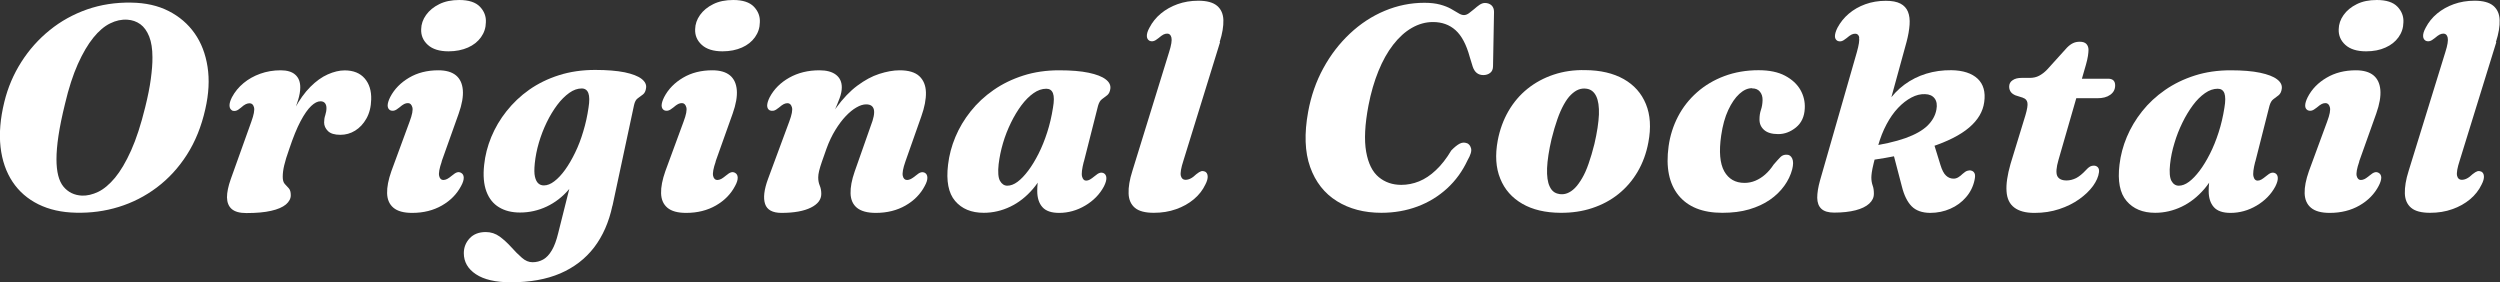
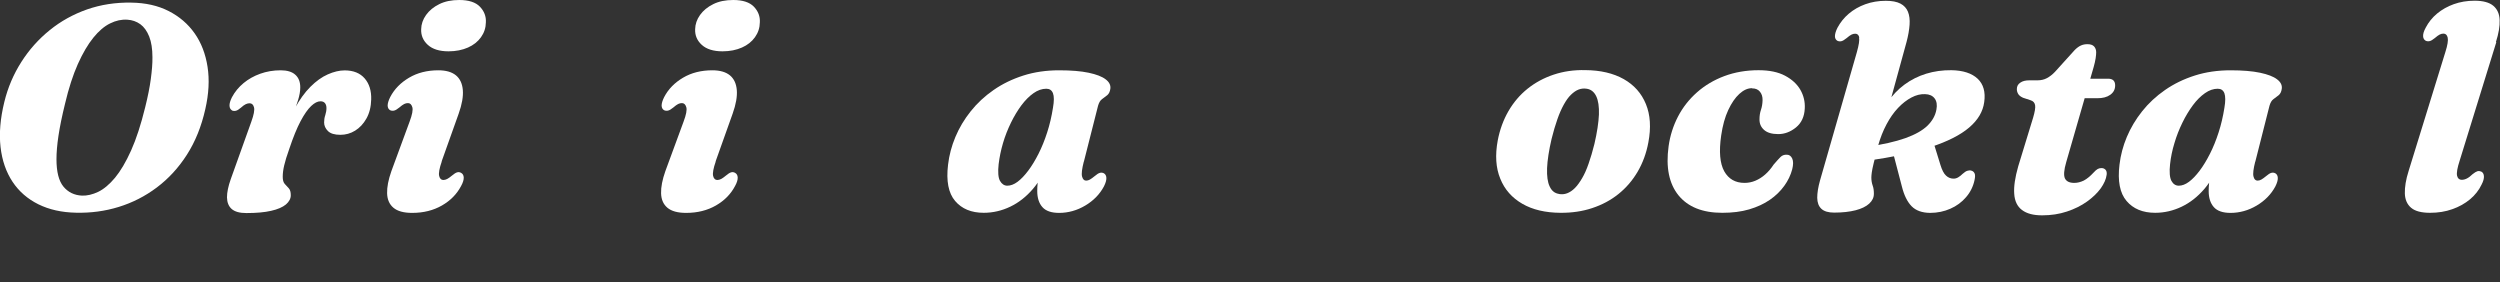
<svg xmlns="http://www.w3.org/2000/svg" id="_イヤー_2" viewBox="0 0 276.67 31.25">
  <rect x="0" y="0" width="276.67" height="31.25" fill="#333333" stroke="none" />
  <defs>
    <style>.cls-1{fill:#fff;}</style>
  </defs>
  <g id="contents">
    <g>
      <path class="cls-1" d="M14.52,.29c1.58,.02,2.96,.33,4.14,.93,1.18,.6,2.14,1.42,2.88,2.47,.74,1.05,1.21,2.29,1.43,3.71,.22,1.42,.14,2.98-.25,4.68-.43,1.92-1.11,3.6-2.04,5.05-.93,1.45-2.04,2.65-3.33,3.62-1.29,.97-2.69,1.68-4.21,2.15-1.52,.47-3.1,.68-4.73,.64-1.58-.03-2.96-.34-4.16-.93-1.19-.59-2.15-1.42-2.86-2.49-.71-1.07-1.16-2.35-1.33-3.85-.17-1.49-.03-3.16,.42-4.99,.39-1.6,1.02-3.07,1.88-4.42,.86-1.35,1.9-2.52,3.14-3.52,1.23-1,2.61-1.76,4.14-2.3,1.53-.53,3.15-.78,4.88-.75Zm-5.47,21.36c.59,.02,1.19-.12,1.82-.42,.62-.3,1.24-.82,1.86-1.56,.61-.74,1.21-1.75,1.78-3.02,.57-1.27,1.09-2.87,1.56-4.79,.29-1.17,.5-2.21,.62-3.12s.19-1.71,.18-2.4c0-.93-.12-1.69-.36-2.3-.24-.6-.57-1.06-.98-1.36-.42-.3-.9-.47-1.44-.5-.63-.04-1.26,.09-1.9,.41-.64,.31-1.26,.84-1.86,1.58s-1.17,1.71-1.71,2.91c-.54,1.21-1.02,2.68-1.43,4.43-.33,1.34-.57,2.52-.72,3.52-.15,1-.22,1.87-.22,2.59,0,1.4,.26,2.41,.77,3.03,.51,.62,1.2,.96,2.06,1Z" />
      <path class="cls-1" d="M25.67,12.21c-.17-.1-.26-.27-.27-.51-.01-.25,.08-.56,.27-.94,.32-.6,.75-1.12,1.28-1.56,.53-.44,1.15-.79,1.85-1.04s1.45-.38,2.26-.38c.71,0,1.26,.16,1.62,.49,.37,.33,.55,.79,.55,1.4,0,.42-.08,.88-.24,1.4-.16,.52-.35,1.06-.57,1.62s-.42,1.11-.6,1.64c-.18,.53-.29,1.02-.32,1.46l-.3-.08c.38-1.42,.85-2.63,1.39-3.64s1.13-1.83,1.76-2.46c.63-.63,1.27-1.09,1.93-1.38s1.28-.44,1.86-.44c.97,0,1.71,.3,2.22,.89,.51,.59,.75,1.37,.72,2.33-.02,.82-.2,1.53-.53,2.11-.33,.59-.75,1.03-1.25,1.34-.5,.31-1.05,.46-1.63,.46-.64,0-1.1-.14-1.38-.42s-.42-.6-.42-.95c0-.28,.04-.55,.13-.81,.08-.26,.13-.52,.13-.78,0-.23-.06-.42-.17-.55-.11-.13-.27-.2-.49-.2-.32,0-.66,.17-1.03,.52-.37,.35-.76,.9-1.17,1.67-.41,.77-.83,1.8-1.26,3.09-.27,.75-.45,1.35-.56,1.82-.11,.46-.16,.88-.16,1.26,0,.35,.07,.61,.22,.78,.15,.17,.3,.33,.45,.49,.15,.16,.22,.42,.22,.77,0,.37-.18,.71-.54,1.02-.36,.3-.91,.54-1.63,.7-.72,.17-1.64,.25-2.75,.25-.74,0-1.27-.15-1.62-.45-.34-.3-.51-.73-.52-1.29,0-.56,.14-1.23,.42-2.02l2.27-6.34c.28-.77,.38-1.3,.3-1.6-.08-.3-.24-.45-.49-.45-.13,0-.27,.03-.42,.1s-.33,.2-.54,.39c-.22,.19-.41,.31-.56,.34-.15,.04-.3,.02-.45-.04Z" />
      <path class="cls-1" d="M48.89,17.87c-.27,.77-.36,1.3-.29,1.6,.07,.3,.23,.45,.46,.45,.14,0,.28-.04,.42-.11,.14-.07,.32-.2,.54-.38,.23-.2,.43-.32,.58-.36,.15-.04,.29-.02,.43,.06,.18,.1,.28,.27,.29,.51,.01,.25-.08,.56-.29,.94-.47,.9-1.18,1.62-2.12,2.16-.94,.54-2.04,.82-3.29,.82-.94,0-1.63-.19-2.08-.57-.45-.38-.68-.91-.7-1.6s.14-1.5,.47-2.44l2.02-5.49c.29-.77,.39-1.3,.3-1.6-.09-.3-.25-.45-.48-.45-.14,0-.28,.03-.42,.1-.14,.07-.32,.2-.54,.39-.23,.19-.43,.31-.58,.34-.15,.04-.29,.02-.43-.04-.18-.1-.27-.27-.28-.51,0-.25,.09-.56,.28-.94,.46-.89,1.16-1.6,2.09-2.15,.93-.55,2.01-.82,3.24-.82,.85,0,1.5,.19,1.95,.56,.45,.37,.7,.92,.76,1.62,.06,.71-.09,1.58-.46,2.62l-1.89,5.3Zm.74-12.19c-1,0-1.76-.24-2.28-.71s-.77-1.05-.74-1.74c.01-.55,.19-1.08,.54-1.57,.35-.49,.83-.89,1.46-1.2,.62-.31,1.36-.46,2.22-.46,1.04,0,1.81,.25,2.28,.74s.7,1.07,.66,1.74c-.01,.61-.19,1.15-.54,1.64s-.83,.87-1.44,1.14-1.33,.42-2.15,.42Z" />
-       <path class="cls-1" d="M67.77,22.78c-.38,1.8-1.06,3.34-2.02,4.6-.97,1.26-2.22,2.22-3.75,2.88-1.54,.66-3.36,.98-5.47,.98-1.69,0-2.97-.3-3.86-.89-.89-.59-1.34-1.37-1.34-2.33,0-.64,.22-1.19,.65-1.65,.43-.46,1.03-.69,1.78-.69,.57,0,1.08,.17,1.54,.5,.46,.34,.88,.73,1.28,1.17,.39,.44,.78,.83,1.17,1.17,.38,.34,.78,.5,1.18,.5,.43,0,.82-.1,1.18-.3,.36-.2,.68-.54,.96-1.02,.28-.47,.51-1.1,.7-1.88l2.06-8.21,.74,.45c-.36,1.11-.9,2.08-1.61,2.9-.71,.83-1.53,1.46-2.46,1.9-.93,.44-1.92,.66-2.95,.66-.91,0-1.68-.19-2.32-.58-.64-.38-1.11-.97-1.4-1.75-.29-.78-.38-1.76-.25-2.94,.11-1.05,.37-2.07,.79-3.09,.42-1.01,.98-1.97,1.69-2.86s1.54-1.69,2.51-2.37,2.07-1.22,3.3-1.61c1.23-.39,2.56-.58,4-.58,1.31,0,2.39,.09,3.25,.26,.85,.18,1.48,.42,1.87,.72,.39,.3,.57,.64,.51,1.02-.04,.33-.16,.57-.34,.71s-.38,.29-.58,.43-.33,.39-.41,.74l-2.38,11.12Zm-8.59-4.67c-.06,.61-.06,1.09,.02,1.44s.21,.6,.38,.75c.17,.15,.37,.22,.61,.22,.37,0,.76-.15,1.16-.46,.4-.3,.8-.73,1.19-1.27s.76-1.18,1.11-1.9c.35-.72,.65-1.5,.9-2.35,.26-.85,.45-1.72,.58-2.62,.12-.74,.11-1.27-.02-1.62-.13-.34-.38-.51-.73-.51-.46,0-.92,.16-1.38,.49-.46,.33-.91,.77-1.33,1.33-.42,.56-.81,1.2-1.16,1.92-.35,.72-.64,1.47-.87,2.25-.23,.78-.38,1.55-.46,2.32Z" />
      <path class="cls-1" d="M79.21,17.87c-.27,.77-.36,1.3-.29,1.6,.07,.3,.23,.45,.46,.45,.14,0,.28-.04,.42-.11,.14-.07,.32-.2,.54-.38,.23-.2,.43-.32,.58-.36,.15-.04,.29-.02,.43,.06,.18,.1,.28,.27,.29,.51,.01,.25-.08,.56-.29,.94-.47,.9-1.18,1.62-2.12,2.16-.94,.54-2.04,.82-3.29,.82-.94,0-1.63-.19-2.08-.57-.45-.38-.68-.91-.7-1.6s.14-1.5,.47-2.44l2.02-5.49c.29-.77,.39-1.3,.3-1.6-.09-.3-.25-.45-.48-.45-.14,0-.28,.03-.42,.1-.14,.07-.32,.2-.54,.39-.23,.19-.43,.31-.58,.34-.15,.04-.29,.02-.43-.04-.18-.1-.27-.27-.28-.51,0-.25,.09-.56,.28-.94,.46-.89,1.16-1.6,2.09-2.15,.93-.55,2.01-.82,3.24-.82,.85,0,1.5,.19,1.95,.56,.45,.37,.7,.92,.76,1.62,.06,.71-.09,1.58-.46,2.62l-1.89,5.3Zm.74-12.19c-1,0-1.76-.24-2.28-.71s-.77-1.05-.74-1.74c.01-.55,.19-1.08,.54-1.57,.35-.49,.83-.89,1.46-1.2,.62-.31,1.36-.46,2.22-.46,1.04,0,1.81,.25,2.28,.74s.7,1.07,.66,1.74c-.01,.61-.19,1.15-.54,1.64s-.83,.87-1.44,1.14-1.33,.42-2.15,.42Z" />
-       <path class="cls-1" d="M85.18,12.21c-.18-.1-.27-.27-.28-.51,0-.25,.09-.56,.28-.94,.48-.9,1.2-1.62,2.16-2.16s2.07-.82,3.34-.82c.79,0,1.4,.16,1.83,.49,.43,.33,.65,.79,.65,1.4,0,.36-.08,.77-.25,1.22-.17,.45-.37,.95-.61,1.48-.24,.53-.49,1.1-.74,1.7-.25,.6-.45,1.24-.6,1.91l-.38-.32c.58-1.49,1.23-2.75,1.98-3.76,.74-1.01,1.51-1.82,2.32-2.42,.81-.6,1.61-1.04,2.42-1.3s1.56-.4,2.26-.4c.99,0,1.72,.22,2.18,.65,.46,.43,.71,1.03,.73,1.79s-.15,1.65-.51,2.66l-1.76,4.99c-.27,.77-.36,1.3-.29,1.6,.07,.3,.23,.45,.48,.45,.13,0,.26-.04,.41-.11,.14-.07,.33-.2,.55-.38,.22-.19,.41-.31,.56-.35s.3-.03,.45,.05c.17,.1,.26,.27,.27,.51,.01,.25-.08,.56-.29,.94-.47,.9-1.18,1.62-2.12,2.16-.94,.54-2.04,.82-3.29,.82-.94,0-1.63-.19-2.09-.56-.45-.37-.69-.9-.71-1.59s.13-1.49,.45-2.41l1.78-5.06c.32-.82,.44-1.42,.35-1.81-.09-.38-.37-.58-.85-.58-.33,0-.69,.11-1.08,.34-.39,.22-.78,.54-1.18,.96-.4,.42-.78,.93-1.15,1.53-.37,.6-.7,1.29-.98,2.06-.2,.57-.37,1.05-.51,1.45-.14,.4-.24,.74-.31,1.02s-.1,.53-.1,.74c0,.33,.06,.63,.17,.89,.11,.26,.17,.57,.17,.92,0,.63-.39,1.14-1.16,1.52-.77,.38-1.85,.58-3.24,.58-.99,0-1.6-.33-1.82-.99-.22-.66-.11-1.59,.33-2.78l2.34-6.32c.29-.77,.39-1.3,.3-1.6-.09-.3-.25-.45-.48-.45-.14,0-.28,.03-.42,.1-.14,.07-.32,.2-.54,.39-.23,.19-.43,.31-.58,.34s-.29,.02-.43-.04Z" />
      <path class="cls-1" d="M119.94,17.89c-.2,.79-.27,1.34-.19,1.64,.08,.3,.22,.46,.45,.46,.14,0,.28-.04,.42-.12,.14-.08,.32-.21,.54-.39,.22-.19,.41-.31,.56-.35,.15-.04,.3-.03,.45,.05,.17,.1,.26,.27,.27,.51,.01,.25-.08,.56-.27,.94-.47,.88-1.16,1.58-2.07,2.12s-1.88,.81-2.89,.81c-.85,0-1.47-.21-1.85-.64s-.57-1.02-.57-1.78c0-.26,.01-.53,.04-.82,.03-.29,.07-.61,.13-.95s.14-.72,.24-1.14,.22-.87,.36-1.36l.4,1.02c-.37,1.16-.92,2.17-1.65,3.02-.73,.85-1.56,1.51-2.5,1.96s-1.92,.68-2.94,.68c-1.38,0-2.43-.44-3.17-1.31-.74-.87-1-2.21-.78-4.02,.12-1.03,.39-2.06,.81-3.06,.42-1.01,.99-1.96,1.7-2.85,.71-.89,1.55-1.67,2.53-2.35,.98-.68,2.07-1.21,3.29-1.6,1.22-.39,2.54-.58,3.97-.58,1.32,0,2.41,.09,3.26,.27,.85,.18,1.48,.42,1.88,.73,.4,.3,.57,.65,.52,1.03-.04,.33-.16,.57-.34,.72s-.38,.3-.58,.44-.34,.39-.44,.73l-1.57,6.19Zm-9.42,.24c-.1,.91-.05,1.54,.15,1.89,.2,.35,.47,.53,.81,.53,.36,0,.74-.14,1.13-.43,.39-.29,.78-.7,1.18-1.23,.4-.53,.78-1.16,1.14-1.87,.36-.71,.68-1.5,.96-2.37,.28-.86,.49-1.77,.64-2.72,.13-.74,.13-1.27,0-1.61s-.38-.5-.74-.5c-.47,0-.94,.16-1.41,.49-.47,.33-.91,.77-1.34,1.34-.42,.57-.81,1.21-1.16,1.93-.35,.72-.65,1.47-.88,2.26-.23,.78-.39,1.56-.48,2.31Z" />
-       <path class="cls-1" d="M135.02,4.67l-4.05,13.1c-.27,.82-.36,1.38-.29,1.68,.08,.3,.25,.45,.51,.45,.19,0,.39-.05,.58-.15,.2-.1,.4-.26,.62-.47,.22-.18,.41-.29,.54-.33,.14-.04,.28-.02,.43,.04,.17,.09,.27,.25,.29,.5,.02,.25-.06,.56-.26,.94-.29,.61-.71,1.15-1.27,1.62s-1.22,.84-1.97,1.1c-.75,.27-1.57,.4-2.46,.4-.95,0-1.65-.18-2.09-.55-.44-.37-.68-.9-.7-1.59-.03-.69,.11-1.53,.42-2.5l4.06-13.14c.25-.78,.33-1.31,.26-1.61-.07-.29-.22-.44-.46-.44-.14,0-.28,.03-.42,.1-.14,.07-.32,.2-.54,.39-.23,.19-.43,.31-.58,.34-.15,.04-.29,.02-.43-.04-.18-.1-.28-.27-.29-.51-.01-.25,.08-.56,.29-.94,.31-.6,.73-1.12,1.26-1.56,.53-.44,1.15-.79,1.85-1.04,.7-.25,1.46-.38,2.3-.38,.94,0,1.63,.19,2.07,.56s.68,.9,.7,1.58-.11,1.49-.41,2.43Z" />
-       <path class="cls-1" d="M162.34,15.84c.22,.09,.38,.28,.46,.58,.08,.3-.05,.73-.38,1.3-.57,1.22-1.32,2.26-2.27,3.13-.95,.87-2.04,1.54-3.27,2-1.23,.46-2.57,.7-4.01,.7-1.9,0-3.54-.43-4.92-1.29-1.38-.86-2.37-2.12-2.96-3.78-.59-1.66-.66-3.7-.22-6.11,.32-1.75,.88-3.36,1.68-4.82,.8-1.47,1.78-2.74,2.94-3.83,1.16-1.09,2.44-1.93,3.85-2.52,1.41-.59,2.87-.89,4.4-.89,.68,0,1.26,.07,1.74,.2,.48,.13,.88,.29,1.2,.47,.32,.18,.59,.34,.82,.48,.22,.14,.43,.21,.61,.21s.37-.07,.56-.21c.19-.14,.38-.29,.58-.46,.19-.17,.39-.33,.58-.46s.4-.21,.6-.21c.3,0,.54,.09,.73,.26,.19,.18,.28,.42,.28,.73l-.11,6c0,.34-.11,.59-.32,.75-.21,.16-.46,.24-.75,.24-.58,0-.97-.31-1.18-.94l-.32-1.04c-.38-1.4-.91-2.39-1.58-2.99-.67-.6-1.5-.9-2.5-.9-.81,0-1.59,.22-2.34,.65-.75,.43-1.43,1.05-2.06,1.86s-1.17,1.78-1.63,2.91c-.46,1.13-.83,2.39-1.1,3.79-.41,2.14-.49,3.86-.26,5.15,.23,1.29,.69,2.22,1.39,2.8,.7,.58,1.53,.86,2.5,.86,.67,0,1.33-.13,1.97-.39,.64-.26,1.26-.67,1.86-1.24,.6-.56,1.17-1.29,1.7-2.18,.35-.36,.66-.61,.93-.75s.53-.15,.8-.05Z" />
      <path class="cls-1" d="M175.43,7.76c1.68,.01,3.1,.34,4.26,.99,1.15,.65,1.97,1.57,2.46,2.77,.49,1.19,.58,2.61,.27,4.24-.22,1.19-.62,2.28-1.19,3.25-.57,.97-1.28,1.79-2.13,2.47-.85,.68-1.81,1.19-2.9,1.55-1.08,.36-2.25,.53-3.51,.52-1.67-.01-3.08-.34-4.22-1-1.14-.66-1.96-1.58-2.44-2.78-.49-1.19-.58-2.6-.28-4.22,.23-1.21,.63-2.29,1.19-3.26,.56-.96,1.26-1.79,2.11-2.47,.85-.68,1.81-1.2,2.89-1.56s2.24-.53,3.49-.5Zm-2.9,13.71c.31,.05,.61,.03,.9-.08,.29-.11,.58-.3,.86-.58s.54-.65,.8-1.09c.26-.44,.5-.98,.72-1.62,.22-.63,.44-1.36,.64-2.17,.3-1.29,.46-2.37,.5-3.25,.03-.87-.07-1.55-.3-2.03s-.58-.76-1.05-.83c-.31-.05-.61-.02-.9,.09s-.57,.31-.85,.58-.54,.64-.79,1.09c-.25,.45-.49,.99-.71,1.62-.22,.63-.44,1.36-.64,2.17-.3,1.28-.46,2.36-.5,3.24-.03,.88,.06,1.56,.29,2.03,.22,.48,.56,.75,1.02,.82Z" />
      <path class="cls-1" d="M193.88,9.76c-.47,0-.93,.21-1.39,.63-.46,.42-.87,1.02-1.23,1.79-.36,.77-.62,1.71-.78,2.81-.26,1.79-.14,3.11,.34,3.97,.48,.85,1.23,1.28,2.24,1.28,.42,0,.82-.08,1.2-.24,.38-.16,.75-.39,1.09-.69,.34-.3,.65-.66,.93-1.09,.32-.37,.57-.65,.76-.84s.42-.27,.7-.26c.27,0,.47,.14,.6,.42,.13,.28,.13,.68,0,1.2-.17,.64-.46,1.25-.88,1.83-.42,.58-.95,1.1-1.59,1.54-.65,.45-1.41,.8-2.29,1.06-.88,.26-1.87,.38-2.98,.38-2.19,0-3.8-.65-4.85-1.94-1.04-1.29-1.41-3.1-1.09-5.42,.16-1.17,.51-2.27,1.04-3.29s1.23-1.91,2.1-2.68c.87-.77,1.88-1.37,3.03-1.8,1.15-.43,2.42-.65,3.79-.65,1.18,0,2.16,.2,2.93,.61,.77,.41,1.33,.93,1.7,1.57,.36,.64,.52,1.32,.48,2.05-.04,.91-.37,1.61-.97,2.1s-1.26,.74-1.96,.74-1.22-.15-1.57-.46c-.35-.31-.52-.7-.51-1.18,0-.37,.05-.72,.16-1.04,.11-.32,.17-.68,.18-1.07,.01-.38-.09-.7-.29-.94-.2-.25-.49-.37-.86-.37Z" />
      <path class="cls-1" d="M205.77,4.17c-.06-.29-.21-.44-.45-.44-.14,0-.28,.03-.42,.1-.14,.07-.32,.2-.54,.39-.24,.19-.43,.31-.58,.34-.15,.04-.29,.02-.43-.04-.18-.1-.28-.27-.28-.51,0-.25,.09-.56,.28-.94,.32-.6,.74-1.12,1.26-1.56,.52-.44,1.13-.79,1.82-1.04,.69-.25,1.45-.38,2.27-.38,.68,0,1.22,.1,1.62,.31s.67,.51,.83,.9c.16,.4,.22,.88,.18,1.44-.04,.57-.15,1.21-.34,1.92l-2.4,8.74-.82,.48c.26-.96,.64-1.82,1.15-2.58,.51-.76,1.13-1.41,1.85-1.94s1.52-.93,2.39-1.2c.88-.27,1.81-.4,2.8-.39,1.29,.02,2.26,.34,2.9,.94s.89,1.47,.73,2.59c-.14,1.05-.69,1.98-1.66,2.81s-2.39,1.55-4.25,2.16-4.22,1.12-7.06,1.53l-.05-1.54c1.77-.26,3.2-.58,4.29-.97,1.09-.39,1.9-.85,2.45-1.38,.54-.53,.87-1.12,.99-1.78,.1-.52,.03-.94-.2-1.24-.23-.3-.58-.46-1.06-.47-.49-.02-.99,.1-1.5,.37s-1.01,.65-1.48,1.15c-.48,.5-.9,1.11-1.28,1.82-.38,.71-.69,1.5-.94,2.38-.21,.82-.37,1.46-.48,1.91-.11,.45-.18,.79-.21,1.02-.03,.23-.05,.42-.05,.58,0,.32,.05,.61,.14,.87,.1,.26,.14,.57,.14,.92,0,.42-.17,.78-.52,1.1s-.85,.56-1.5,.73c-.66,.17-1.45,.26-2.38,.26-.64,0-1.11-.14-1.41-.42s-.45-.68-.46-1.22c0-.53,.1-1.17,.31-1.92l4.08-14.21c.22-.78,.3-1.31,.24-1.61Zm8.18,11.51l.8,2.59c.17,.55,.37,.94,.61,1.16,.23,.22,.5,.33,.8,.34,.19,.01,.38-.04,.56-.15,.18-.11,.34-.24,.48-.38,.2-.18,.38-.3,.53-.34,.15-.05,.29-.06,.42-.02,.17,.04,.29,.14,.37,.3s.07,.41,0,.74c-.15,.71-.46,1.35-.94,1.9-.47,.55-1.05,.98-1.74,1.28-.68,.3-1.43,.46-2.24,.46-.9-.01-1.58-.26-2.05-.74s-.83-1.21-1.07-2.17l-1.02-3.9,4.5-1.06Z" />
-       <path class="cls-1" d="M223.89,10.82l-.85-.27c-.23-.1-.41-.23-.52-.39-.11-.17-.17-.35-.17-.57,0-.3,.12-.54,.38-.71,.25-.18,.58-.26,1-.26h.91c.38,0,.73-.08,1.03-.24,.3-.16,.61-.39,.9-.7l2.19-2.42c.23-.23,.46-.4,.69-.5,.22-.1,.46-.14,.72-.14,.33,0,.57,.08,.73,.25,.15,.17,.23,.38,.23,.65,0,.16-.02,.38-.06,.66-.04,.28-.12,.61-.22,.97l-3.04,10.54c-.25,.85-.29,1.45-.14,1.78,.16,.33,.5,.5,1.03,.5,.36,0,.71-.09,1.06-.26,.34-.18,.7-.47,1.07-.87,.18-.2,.34-.34,.47-.41,.13-.07,.27-.1,.41-.1,.19,0,.34,.06,.46,.19,.11,.13,.15,.31,.12,.54-.06,.49-.29,1-.66,1.52-.38,.52-.89,1.01-1.52,1.46-.63,.45-1.37,.82-2.22,1.1-.84,.28-1.75,.42-2.74,.42s-1.71-.2-2.23-.59-.81-.99-.86-1.79c-.06-.8,.09-1.81,.44-3.04l1.65-5.39c.19-.65,.27-1.11,.22-1.38s-.2-.45-.48-.54Zm4.78,.05l.69-2.16h3.94c.52,0,.78,.25,.78,.74,0,.44-.18,.78-.54,1.04-.36,.26-.83,.38-1.43,.38h-3.44Z" />
+       <path class="cls-1" d="M223.89,10.82c-.23-.1-.41-.23-.52-.39-.11-.17-.17-.35-.17-.57,0-.3,.12-.54,.38-.71,.25-.18,.58-.26,1-.26h.91c.38,0,.73-.08,1.03-.24,.3-.16,.61-.39,.9-.7l2.19-2.42c.23-.23,.46-.4,.69-.5,.22-.1,.46-.14,.72-.14,.33,0,.57,.08,.73,.25,.15,.17,.23,.38,.23,.65,0,.16-.02,.38-.06,.66-.04,.28-.12,.61-.22,.97l-3.04,10.54c-.25,.85-.29,1.45-.14,1.78,.16,.33,.5,.5,1.03,.5,.36,0,.71-.09,1.06-.26,.34-.18,.7-.47,1.07-.87,.18-.2,.34-.34,.47-.41,.13-.07,.27-.1,.41-.1,.19,0,.34,.06,.46,.19,.11,.13,.15,.31,.12,.54-.06,.49-.29,1-.66,1.52-.38,.52-.89,1.01-1.52,1.46-.63,.45-1.37,.82-2.22,1.1-.84,.28-1.75,.42-2.74,.42s-1.71-.2-2.23-.59-.81-.99-.86-1.79c-.06-.8,.09-1.81,.44-3.04l1.65-5.39c.19-.65,.27-1.11,.22-1.38s-.2-.45-.48-.54Zm4.78,.05l.69-2.16h3.94c.52,0,.78,.25,.78,.74,0,.44-.18,.78-.54,1.04-.36,.26-.83,.38-1.43,.38h-3.44Z" />
      <path class="cls-1" d="M249.58,17.89c-.2,.79-.27,1.34-.19,1.64,.07,.3,.22,.46,.45,.46,.14,0,.28-.04,.42-.12,.14-.08,.32-.21,.54-.39,.22-.19,.41-.31,.56-.35,.15-.04,.3-.03,.45,.05,.17,.1,.26,.27,.27,.51,.01,.25-.08,.56-.27,.94-.47,.88-1.16,1.58-2.07,2.12s-1.88,.81-2.89,.81c-.85,0-1.47-.21-1.85-.64s-.57-1.02-.57-1.78c0-.26,.01-.53,.04-.82,.03-.29,.07-.61,.13-.95s.14-.72,.24-1.14c.1-.42,.22-.87,.36-1.36l.4,1.02c-.37,1.16-.92,2.17-1.65,3.02-.73,.85-1.56,1.51-2.5,1.96s-1.92,.68-2.94,.68c-1.38,0-2.43-.44-3.17-1.31-.74-.87-1-2.21-.78-4.02,.12-1.03,.39-2.06,.81-3.06s.99-1.96,1.7-2.85c.71-.89,1.55-1.67,2.53-2.35,.98-.68,2.07-1.21,3.29-1.6,1.22-.39,2.54-.58,3.97-.58,1.32,0,2.41,.09,3.26,.27,.85,.18,1.48,.42,1.88,.73,.4,.3,.57,.65,.52,1.03-.04,.33-.16,.57-.34,.72s-.38,.3-.58,.44c-.2,.14-.34,.39-.44,.73l-1.57,6.19Zm-9.42,.24c-.1,.91-.04,1.54,.15,1.89s.47,.53,.81,.53c.36,0,.74-.14,1.13-.43,.39-.29,.78-.7,1.18-1.23,.4-.53,.78-1.16,1.14-1.87,.36-.71,.68-1.5,.96-2.37,.28-.86,.49-1.77,.64-2.72,.13-.74,.12-1.27,0-1.61-.13-.34-.38-.5-.74-.5-.47,0-.94,.16-1.41,.49-.47,.33-.92,.77-1.34,1.34-.42,.57-.81,1.21-1.16,1.93-.35,.72-.65,1.47-.88,2.26-.24,.78-.4,1.56-.48,2.31Z" />
-       <path class="cls-1" d="M261.1,17.87c-.27,.77-.36,1.3-.29,1.6,.08,.3,.23,.45,.46,.45,.14,0,.28-.04,.42-.11,.14-.07,.32-.2,.54-.38,.23-.2,.43-.32,.58-.36,.15-.04,.29-.02,.43,.06,.18,.1,.28,.27,.29,.51,0,.25-.09,.56-.29,.94-.47,.9-1.18,1.62-2.12,2.16-.94,.54-2.04,.82-3.29,.82-.94,0-1.63-.19-2.08-.57-.45-.38-.68-.91-.7-1.6-.02-.69,.14-1.5,.47-2.44l2.02-5.49c.29-.77,.39-1.3,.3-1.6-.08-.3-.25-.45-.48-.45-.14,0-.28,.03-.42,.1-.14,.07-.32,.2-.54,.39-.24,.19-.43,.31-.58,.34-.15,.04-.29,.02-.43-.04-.18-.1-.28-.27-.28-.51,0-.25,.09-.56,.28-.94,.46-.89,1.15-1.6,2.09-2.15,.93-.55,2.01-.82,3.24-.82,.85,0,1.5,.19,1.95,.56,.45,.37,.7,.92,.76,1.62,.06,.71-.09,1.58-.46,2.62l-1.89,5.3Zm.74-12.19c-1,0-1.76-.24-2.28-.71s-.77-1.05-.74-1.74c.01-.55,.19-1.08,.54-1.57,.35-.49,.83-.89,1.46-1.2,.62-.31,1.36-.46,2.22-.46,1.05,0,1.81,.25,2.28,.74s.7,1.07,.66,1.74c-.01,.61-.19,1.15-.54,1.64s-.83,.87-1.44,1.14c-.61,.28-1.33,.42-2.15,.42Z" />
      <path class="cls-1" d="M276.26,4.67l-4.05,13.1c-.27,.82-.36,1.38-.29,1.68,.07,.3,.25,.45,.51,.45,.19,0,.39-.05,.58-.15,.2-.1,.4-.26,.62-.47,.22-.18,.41-.29,.54-.33,.14-.04,.28-.02,.43,.04,.17,.09,.27,.25,.29,.5,.02,.25-.06,.56-.26,.94-.29,.61-.71,1.15-1.27,1.62-.56,.47-1.22,.84-1.97,1.1-.75,.27-1.57,.4-2.46,.4-.95,0-1.65-.18-2.09-.55-.44-.37-.68-.9-.7-1.59s.11-1.53,.42-2.5l4.06-13.14c.25-.78,.33-1.31,.26-1.61-.07-.29-.22-.44-.46-.44-.14,0-.28,.03-.42,.1-.14,.07-.32,.2-.54,.39-.23,.19-.43,.31-.58,.34-.15,.04-.29,.02-.43-.04-.18-.1-.28-.27-.29-.51-.01-.25,.08-.56,.29-.94,.31-.6,.73-1.12,1.26-1.56,.53-.44,1.15-.79,1.85-1.04,.7-.25,1.46-.38,2.3-.38,.94,0,1.63,.19,2.07,.56,.44,.37,.68,.9,.7,1.58,.03,.68-.11,1.49-.41,2.43Z" />
    </g>
  </g>
</svg>